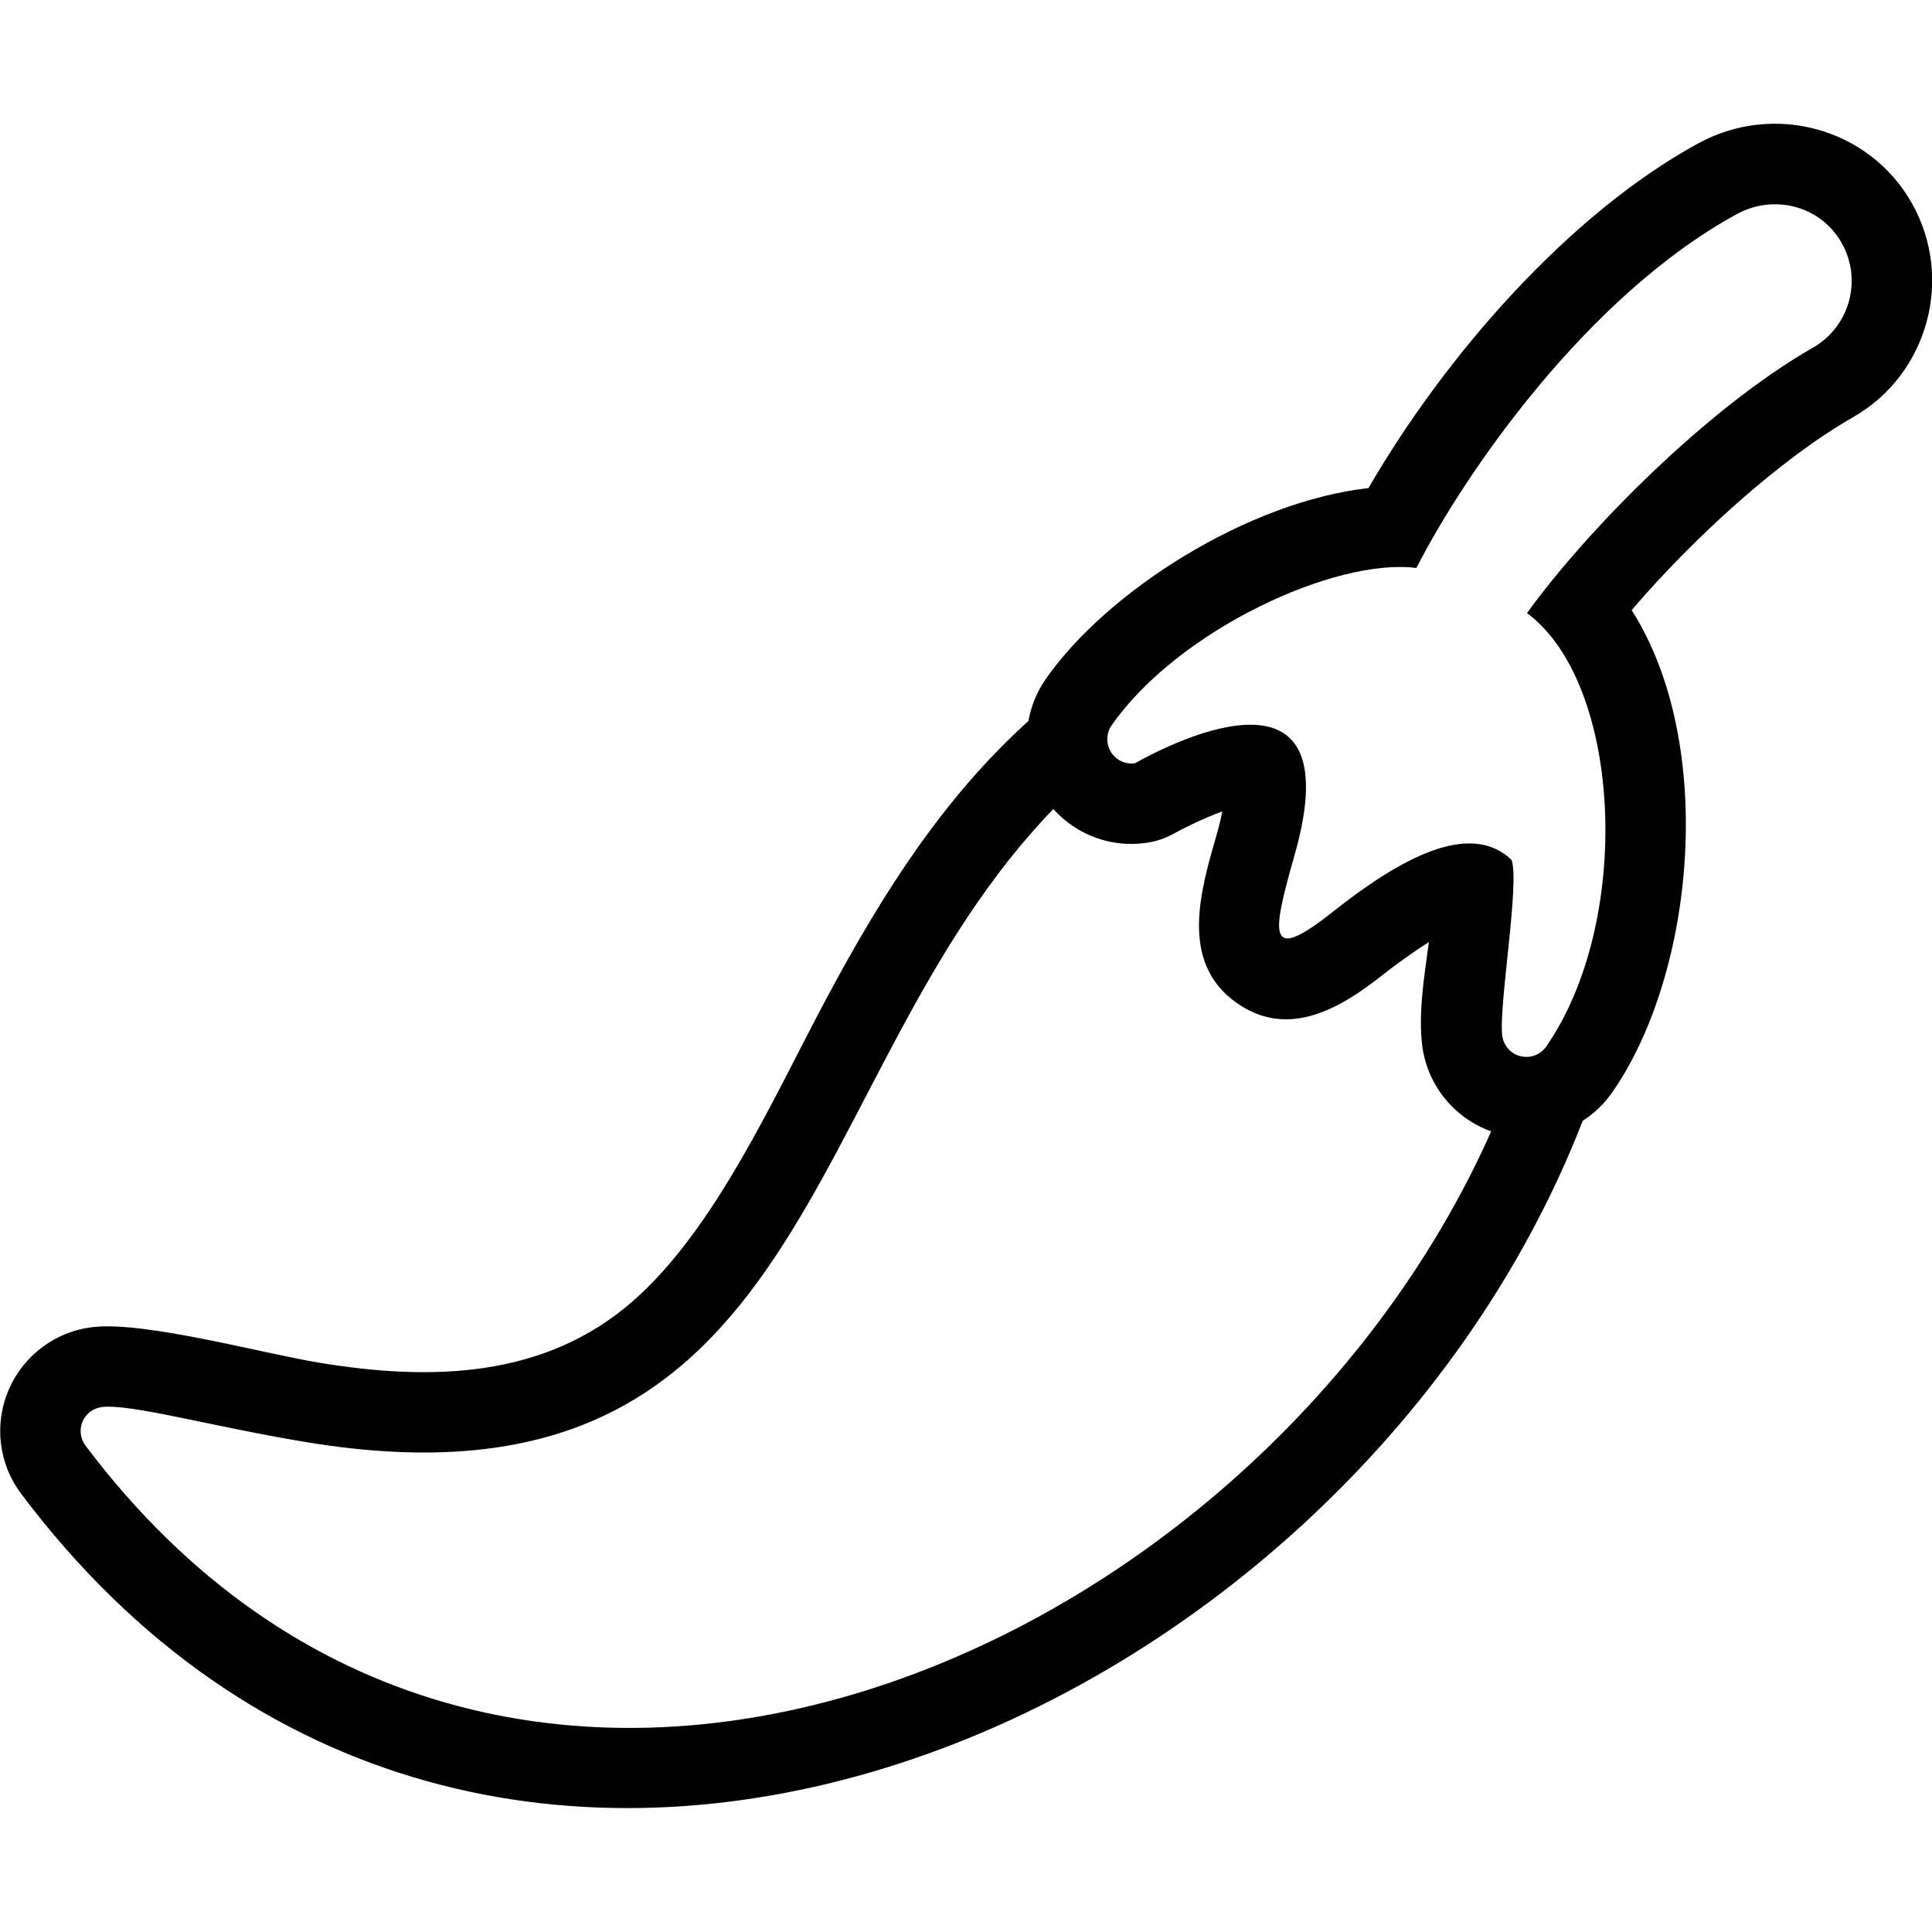
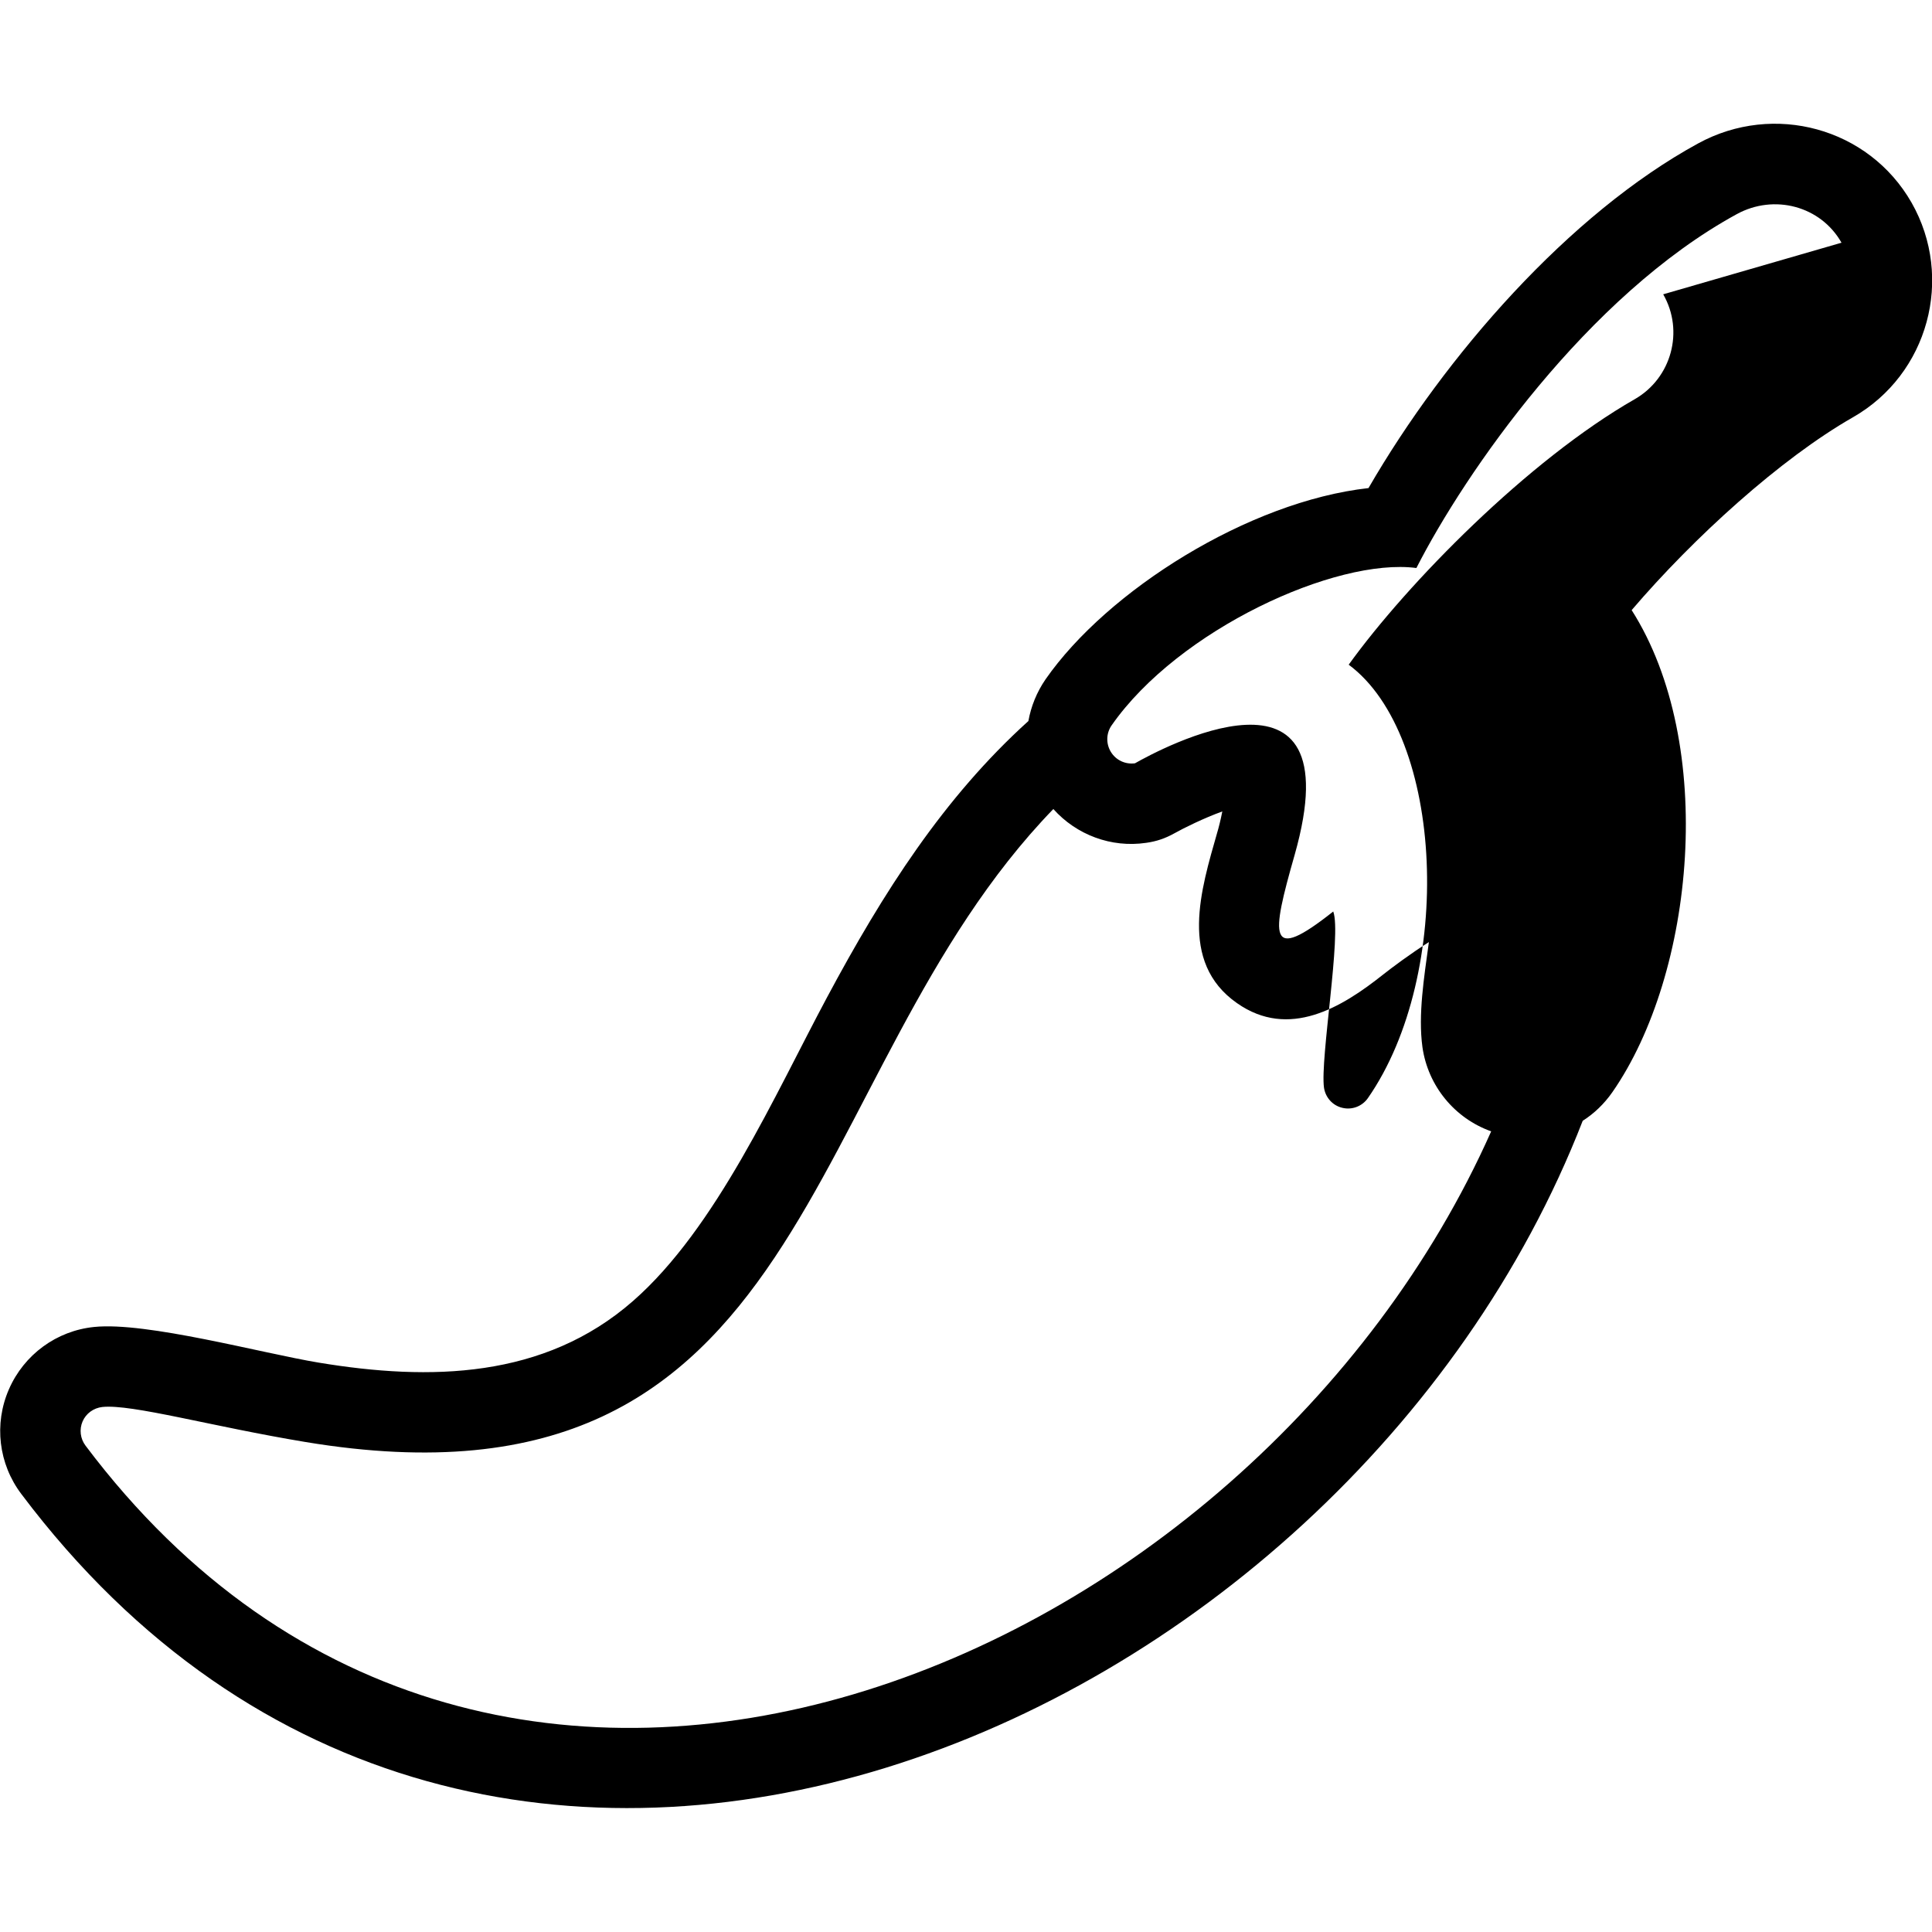
<svg xmlns="http://www.w3.org/2000/svg" id="Layer_1" enable-background="new 0 0 24 24" height="24" viewBox="0 0 24 24" width="24">
-   <path clip-rule="evenodd" d="m19.661 13.923c-2.959 7.614-13.654 12.27-19.396 4.636-.283-.374-.342-.871-.154-1.301.188-.431.592-.727 1.059-.774.648-.067 2.084.326 2.789.443 1.383.229 2.801.201 3.904-.765 1.035-.905 1.764-2.565 2.41-3.771.699-1.307 1.451-2.484 2.502-3.434.033-.183.104-.359.213-.518.768-1.104 2.523-2.21 4.012-2.376.953-1.646 2.492-3.407 4.096-4.282.938-.512 2.117-.195 2.65.736.533.936.207 2.132-.727 2.666-.9.514-1.979 1.494-2.75 2.396 1.059 1.664.785 4.515-.24 5.989-.102.146-.227.265-.368.355zm-6.576-3.873c-3.215 3.323-2.924 8.919-9.291 7.863-1.164-.193-2.156-.473-2.522-.435-.109.012-.203.08-.246.179-.043.1-.029.215.037.302 5.111 6.795 14.508 2.741 17.461-3.905-.453-.161-.785-.563-.854-1.046-.055-.403.02-.863.08-1.305-.23.145-.463.32-.568.403-.516.41-1.17.808-1.816.355-.732-.512-.443-1.424-.246-2.116.018-.059.043-.158.064-.265-.227.082-.479.206-.596.272-.113.063-.221.1-.35.118-.434.064-.866-.099-1.153-.42zm9.791-7.035c-.26-.458-.838-.608-1.301-.355-1.859 1.015-3.379 3.217-3.98 4.396-1-.131-2.959.767-3.787 1.956-.068.099-.07.228-.008.329.063.103.18.157.299.141.283-.161 2.729-1.492 1.984 1.136-.293 1.027-.34 1.354.479.705s1.695-1.14 2.215-.641c.105.281-.164 1.829-.115 2.188.018.122.107.223.229.251.121.029.246-.02.316-.12 1.078-1.549.949-4.505-.238-5.385.729-1.012 2.229-2.541 3.555-3.299.455-.262.614-.845.352-1.302z" fill-rule="evenodd" />
+   <path clip-rule="evenodd" d="m19.661 13.923c-2.959 7.614-13.654 12.27-19.396 4.636-.283-.374-.342-.871-.154-1.301.188-.431.592-.727 1.059-.774.648-.067 2.084.326 2.789.443 1.383.229 2.801.201 3.904-.765 1.035-.905 1.764-2.565 2.41-3.771.699-1.307 1.451-2.484 2.502-3.434.033-.183.104-.359.213-.518.768-1.104 2.523-2.21 4.012-2.376.953-1.646 2.492-3.407 4.096-4.282.938-.512 2.117-.195 2.65.736.533.936.207 2.132-.727 2.666-.9.514-1.979 1.494-2.75 2.396 1.059 1.664.785 4.515-.24 5.989-.102.146-.227.265-.368.355zm-6.576-3.873c-3.215 3.323-2.924 8.919-9.291 7.863-1.164-.193-2.156-.473-2.522-.435-.109.012-.203.08-.246.179-.043.1-.029.215.037.302 5.111 6.795 14.508 2.741 17.461-3.905-.453-.161-.785-.563-.854-1.046-.055-.403.02-.863.08-1.305-.23.145-.463.32-.568.403-.516.41-1.17.808-1.816.355-.732-.512-.443-1.424-.246-2.116.018-.059.043-.158.064-.265-.227.082-.479.206-.596.272-.113.063-.221.1-.35.118-.434.064-.866-.099-1.153-.42zm9.791-7.035c-.26-.458-.838-.608-1.301-.355-1.859 1.015-3.379 3.217-3.98 4.396-1-.131-2.959.767-3.787 1.956-.068.099-.07.228-.008.329.063.103.18.157.299.141.283-.161 2.729-1.492 1.984 1.136-.293 1.027-.34 1.354.479.705c.105.281-.164 1.829-.115 2.188.018.122.107.223.229.251.121.029.246-.02.316-.12 1.078-1.549.949-4.505-.238-5.385.729-1.012 2.229-2.541 3.555-3.299.455-.262.614-.845.352-1.302z" fill-rule="evenodd" />
</svg>